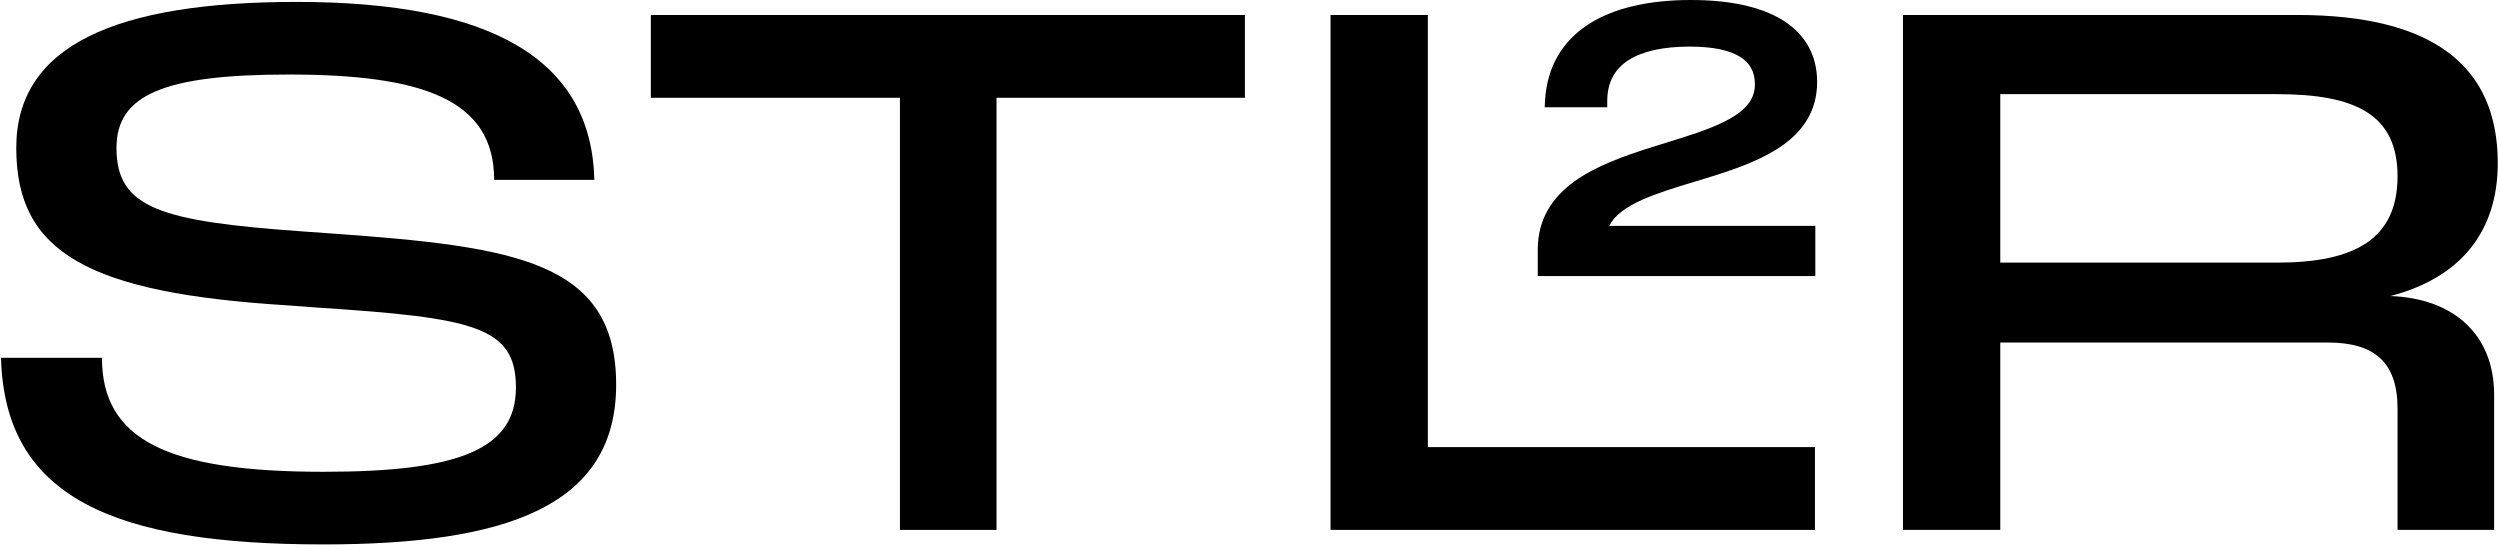
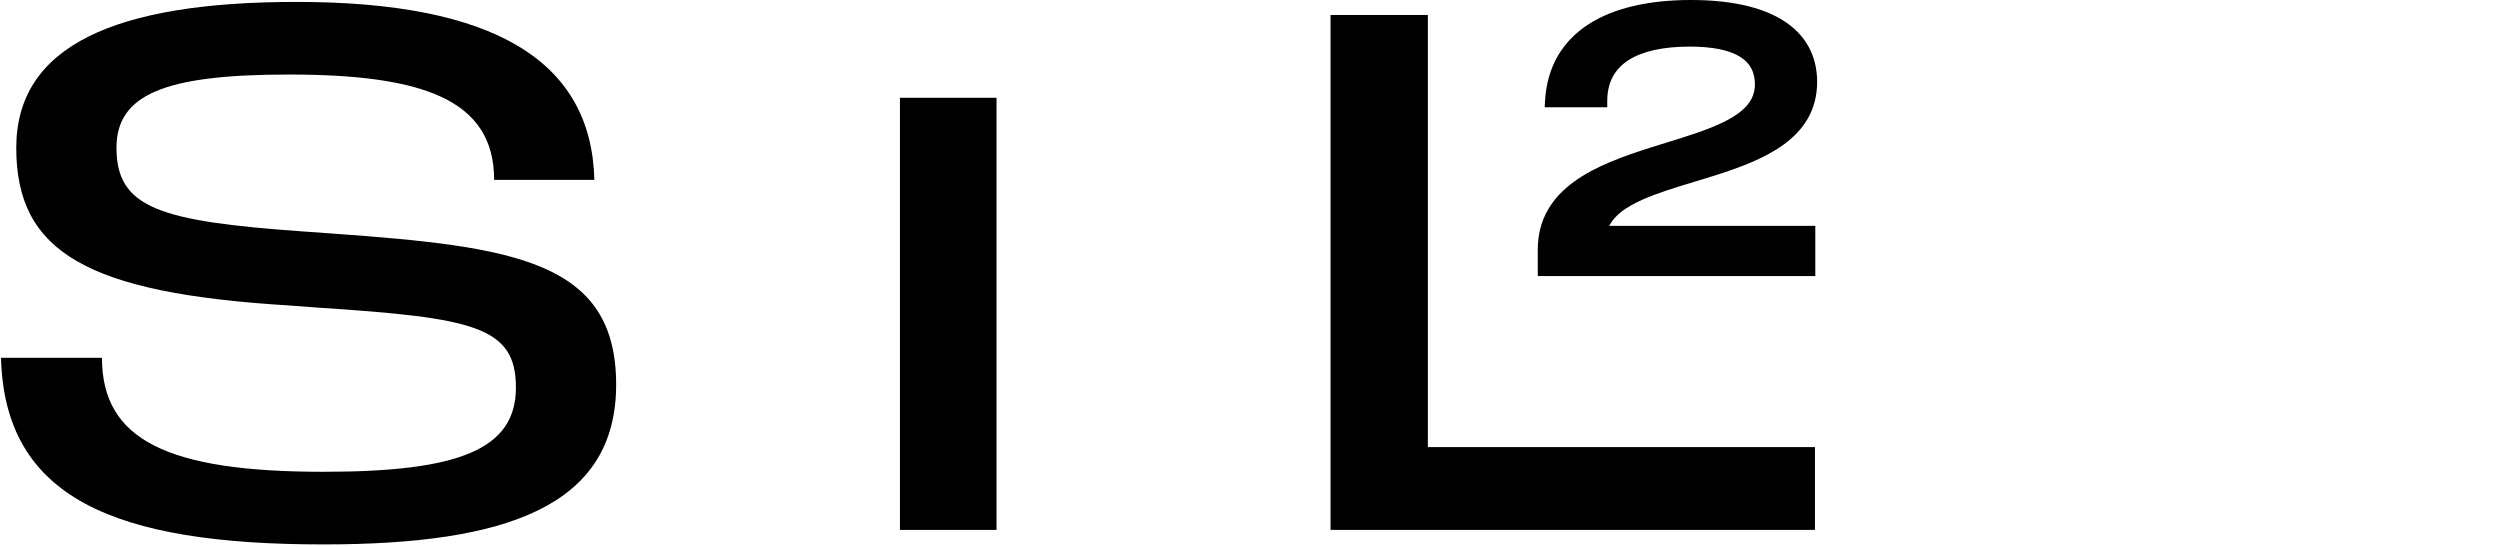
<svg xmlns="http://www.w3.org/2000/svg" width="471" height="103" viewBox="0 0 471 103" fill="none">
  <path d="M60.941 102.568C95.284 102.568 116.082 95.454 116.082 72.467C116.082 49.206 97.063 46.47 62.72 44.007L56.973 43.596C30.155 41.681 21.946 39.218 21.946 27.862C21.946 17.873 30.839 14.042 54.373 14.042C79.549 14.042 93.095 18.694 93.095 33.882H111.977C111.43 11.306 92.821 0.36 55.879 0.36C21.809 0.36 3.064 8.569 3.064 27.862C3.064 47.565 16.473 55.227 54.51 57.553L59.983 57.963C89.264 59.879 97.2 61.521 97.2 73.014C97.2 84.644 86.527 88.886 60.941 88.886C31.523 88.886 19.209 82.865 19.209 67.404H0.19C0.875 93.812 21.535 102.568 60.941 102.568Z" fill="black" />
-   <path d="M122.617 18.421H169.549V99.832H187.746V18.421H234.541V2.822H122.617V18.421Z" fill="black" />
-   <path d="M358.519 99.832H376.853V64.531H438.562C447.319 64.531 451.697 68.225 451.697 76.982V99.832H469.895V74.382C469.895 62.889 462.096 56.184 450.329 55.774C463.601 52.353 470.579 43.596 470.579 30.735C470.579 12.537 458.538 2.822 432.815 2.822H358.519V99.832ZM376.853 49.48V17.736H428.984C443.761 17.736 451.697 21.568 451.697 33.198C451.697 44.965 443.761 49.48 428.984 49.48H376.853Z" fill="black" />
+   <path d="M122.617 18.421H169.549V99.832H187.746V18.421H234.541H122.617V18.421Z" fill="black" />
  <path d="M250.673 99.832H341.936V84.234H269.007V2.822H250.673V99.832Z" fill="black" />
  <path fill-rule="evenodd" clip-rule="evenodd" d="M289.714 47.045L289.714 52.016L342.005 52.016L342.005 42.553L303.185 42.553C304.156 40.587 306.283 39.033 309.377 37.644C312.218 36.369 315.623 35.337 319.217 34.249L319.217 34.249L319.218 34.249C320.378 33.898 321.557 33.541 322.744 33.167C327.528 31.662 332.393 29.902 336.065 27.22C339.795 24.494 342.347 20.771 342.347 15.438C342.347 10.31 340.028 6.374 335.819 3.778C331.681 1.226 325.777 -0 318.562 -0C310.712 -0 304.051 1.472 299.23 4.605C294.354 7.774 291.447 12.588 291.084 19L291.016 20.204L302.804 20.204L302.804 19.064C302.804 15.466 304.246 12.98 306.804 11.335C309.439 9.641 313.358 8.779 318.357 8.779C322.755 8.779 325.854 9.474 327.821 10.695C329.698 11.86 330.625 13.552 330.625 15.917C330.625 18.922 328.588 21.063 324.863 22.926C321.856 24.43 318.041 25.609 313.954 26.872C312.971 27.175 311.973 27.484 310.966 27.803C305.857 29.422 300.579 31.303 296.577 34.206C292.516 37.153 289.714 41.197 289.714 47.045Z" fill="black" />
</svg>